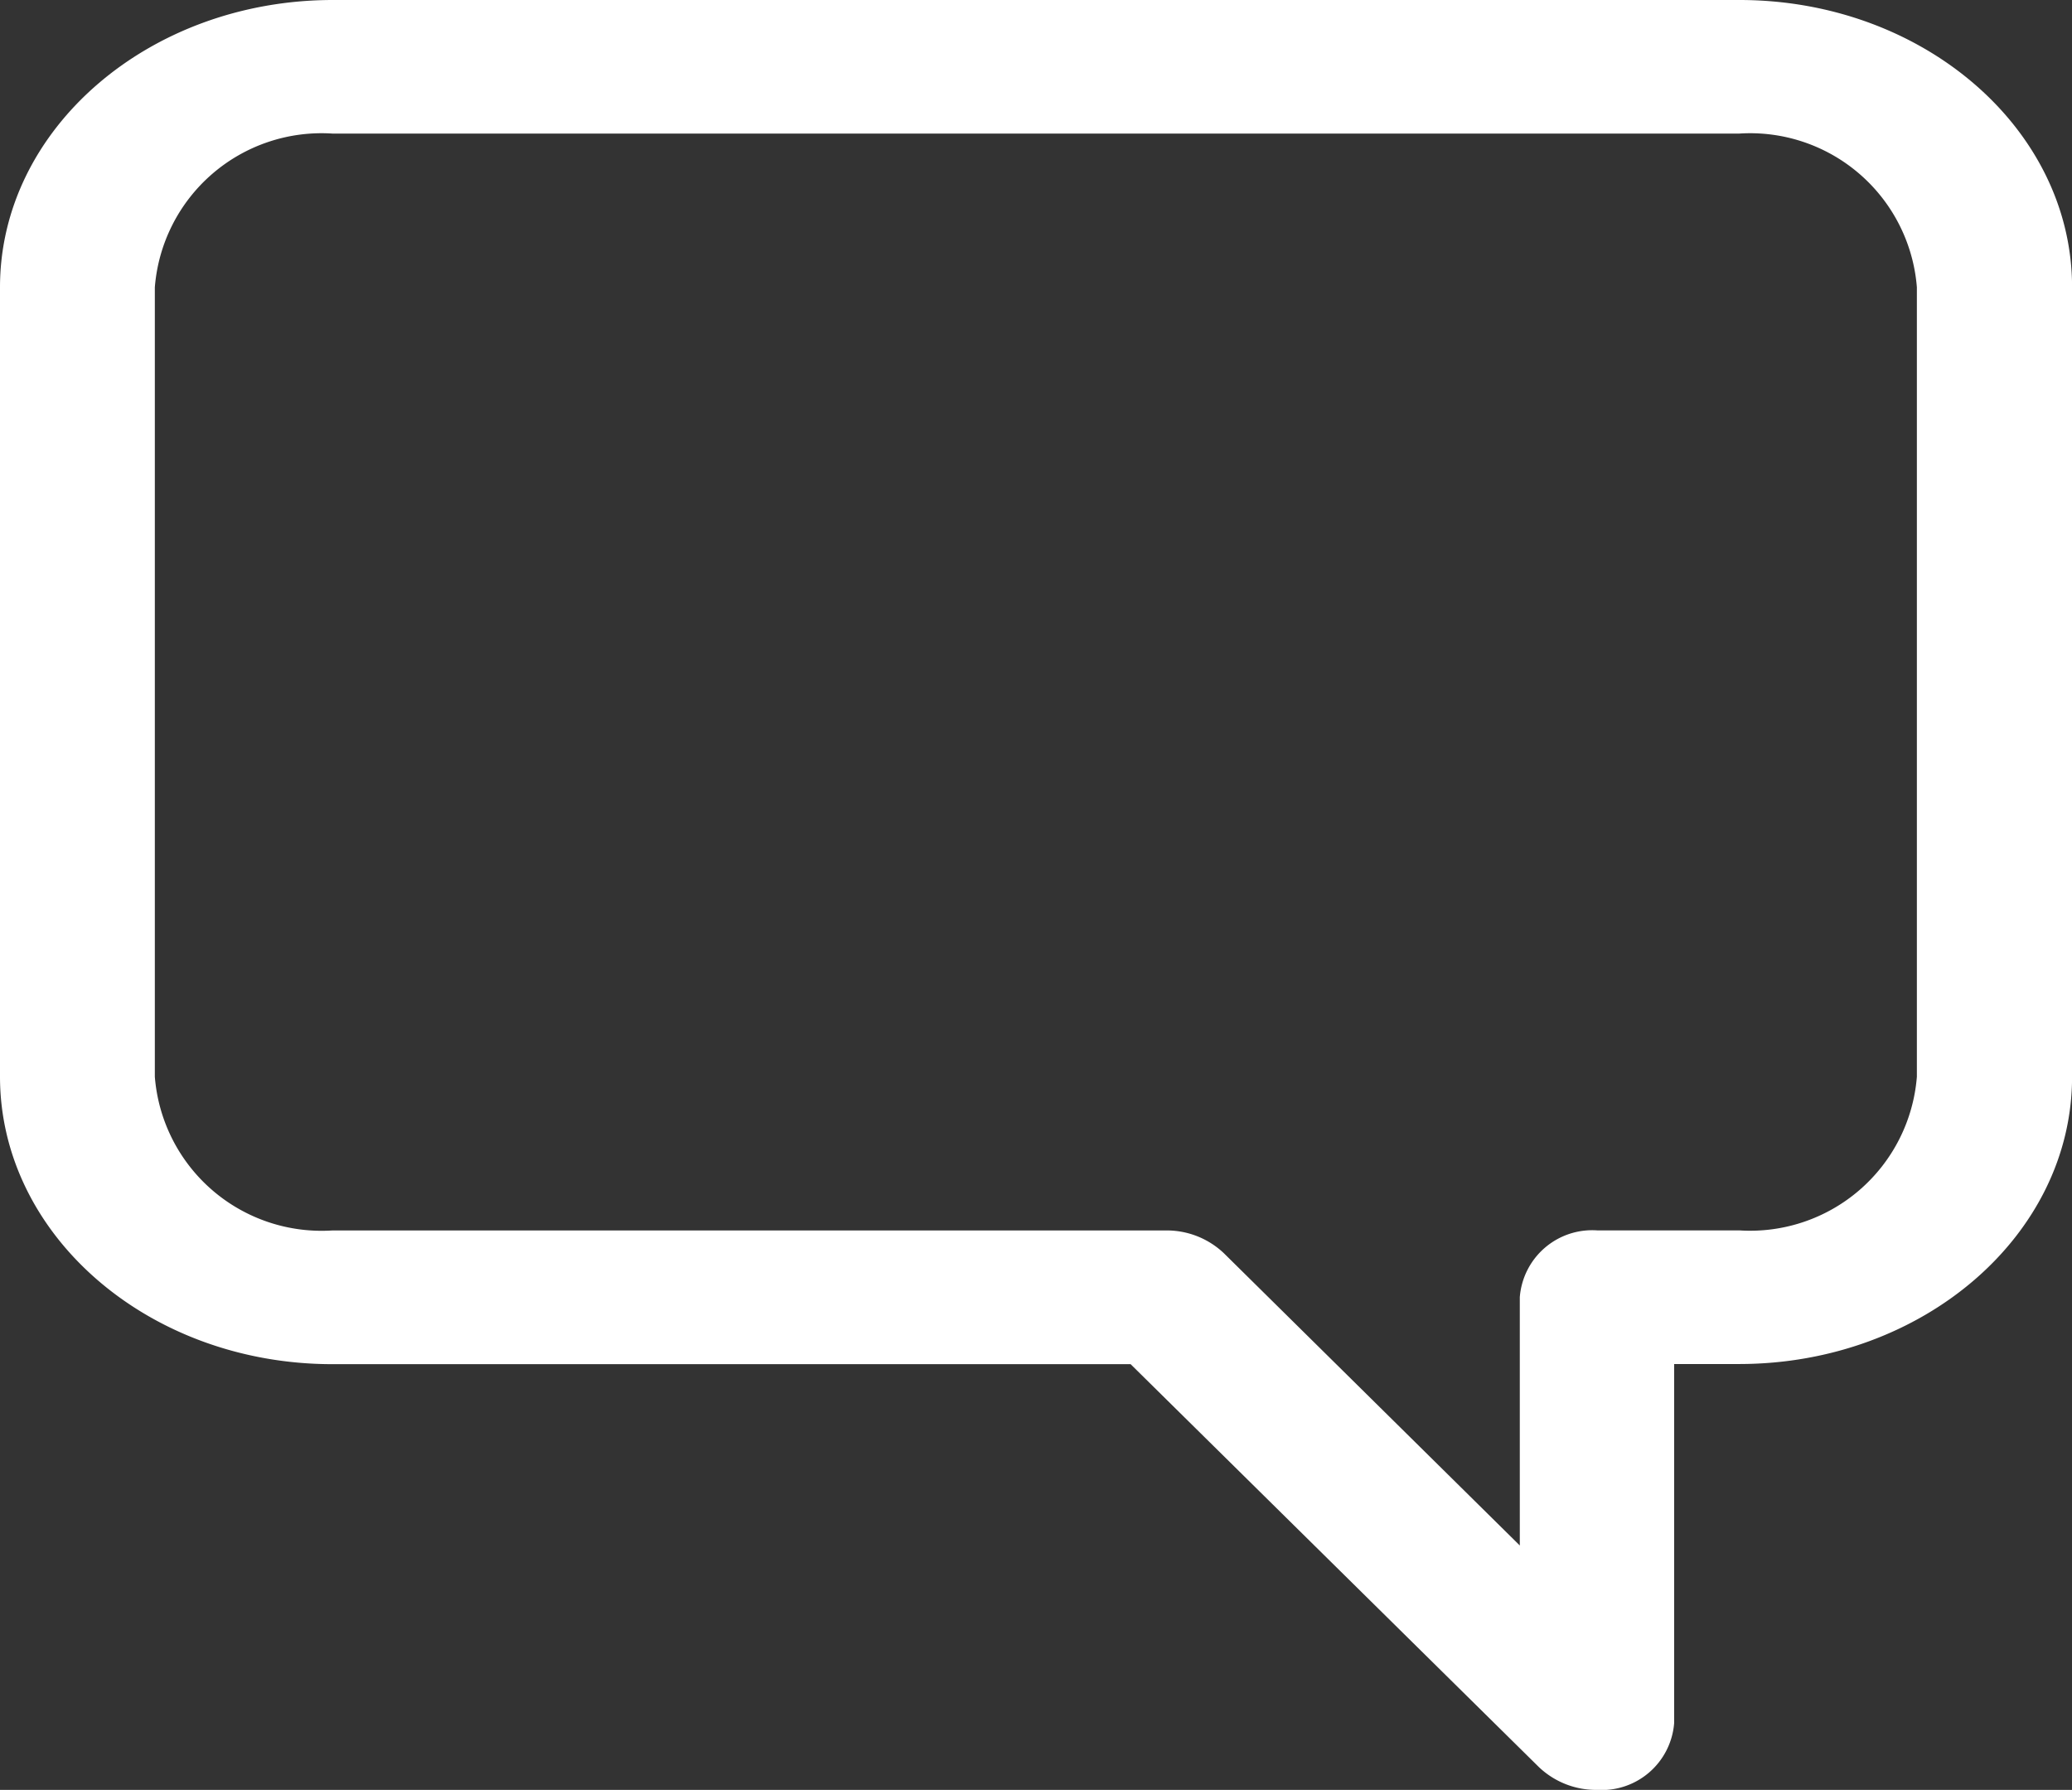
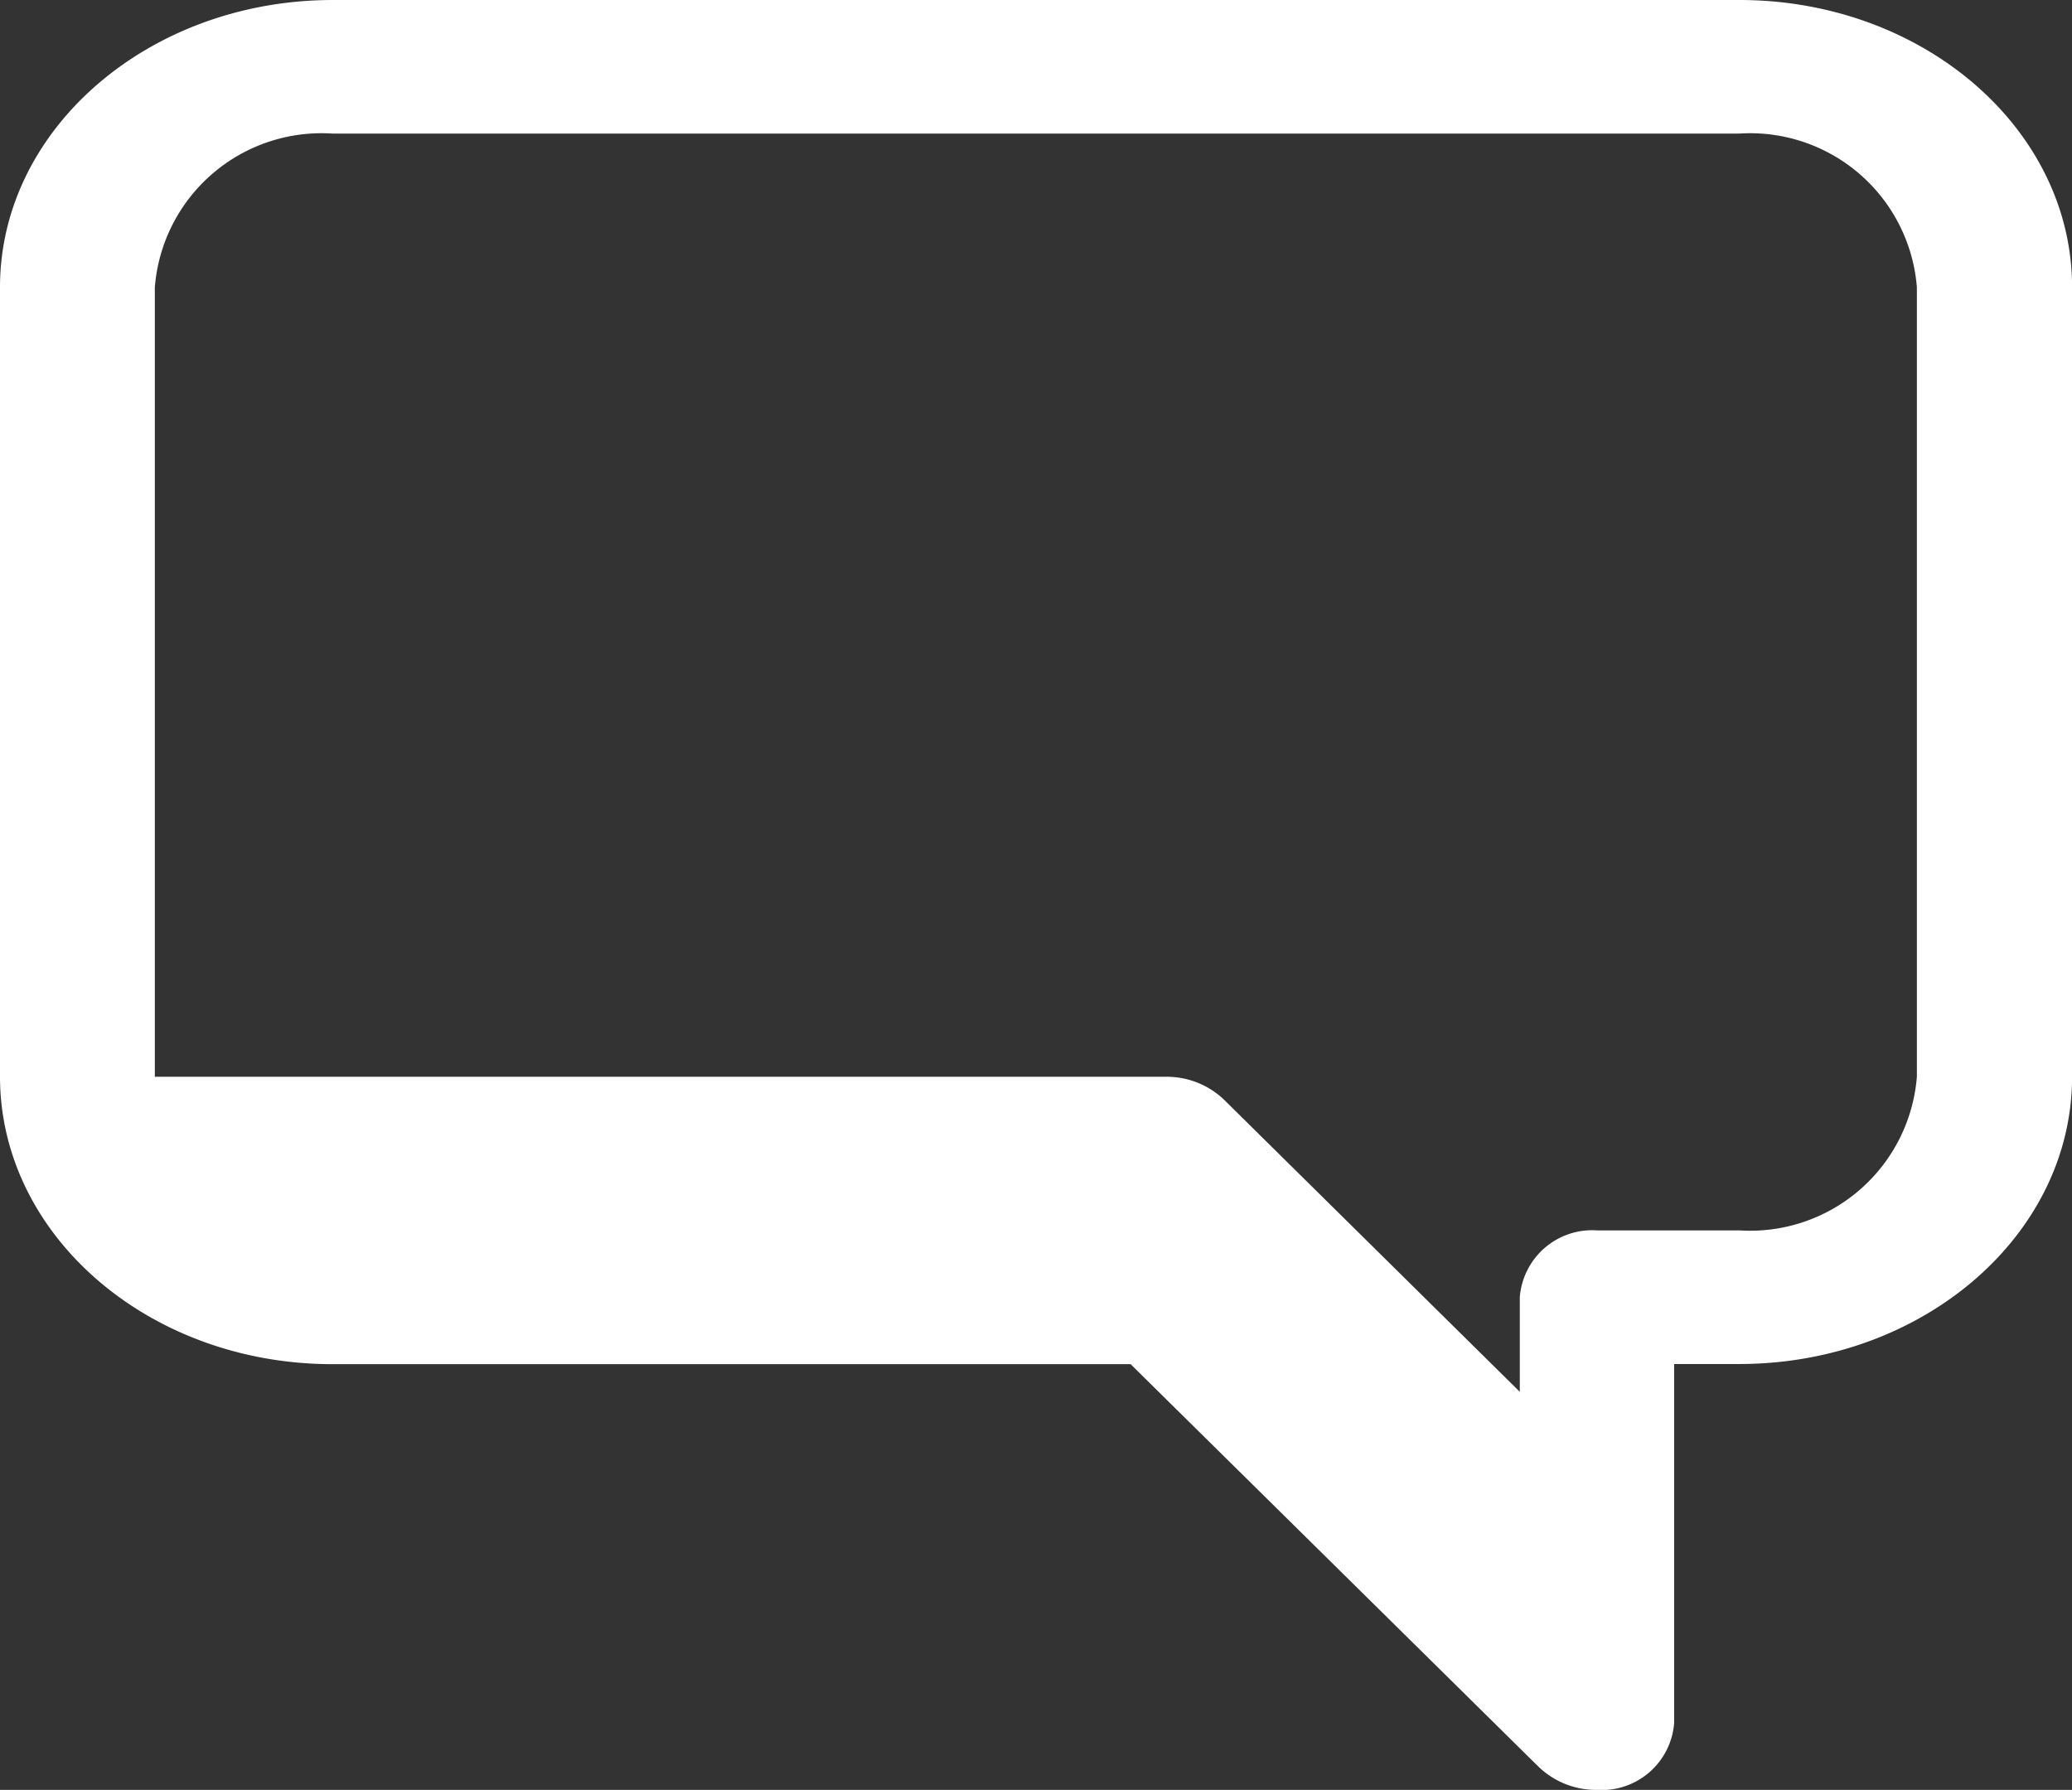
<svg xmlns="http://www.w3.org/2000/svg" width="29.159" height="25.192" viewBox="0 0 29.159 25.192">
  <rect x="0" y="0" width="29.159" height="25.192" fill="#333333" stroke="none" />
-   <path id="路径_105" data-name="路径 105" d="M76.616,73.192a1.168,1.168,0,0,1-.819-.321L70.051,67.2H58.819c-2.583,0-4.676-1.811-4.679-4.043V52.043c0-2.231,2.1-4.04,4.679-4.043h19.8C81.2,48,83.3,49.811,83.3,52.043V63.155c0,2.231-2.1,4.04-4.679,4.043H77.7v5.055A1.022,1.022,0,0,1,76.616,73.192ZM58.819,49.88a2.354,2.354,0,0,0-2.5,2.163V63.155a2.354,2.354,0,0,0,2.5,2.163H70.545a1.168,1.168,0,0,1,.819.321l4.164,4.113V66.257a1.022,1.022,0,0,1,1.088-.94h2a2.354,2.354,0,0,0,2.5-2.163V52.043a2.354,2.354,0,0,0-2.5-2.163Z" transform="translate(-54.14 -48)" fill="#fff" />
+   <path id="路径_105" data-name="路径 105" d="M76.616,73.192a1.168,1.168,0,0,1-.819-.321L70.051,67.2H58.819c-2.583,0-4.676-1.811-4.679-4.043V52.043c0-2.231,2.1-4.04,4.679-4.043h19.8C81.2,48,83.3,49.811,83.3,52.043V63.155c0,2.231-2.1,4.04-4.679,4.043H77.7v5.055A1.022,1.022,0,0,1,76.616,73.192ZM58.819,49.88a2.354,2.354,0,0,0-2.5,2.163V63.155H70.545a1.168,1.168,0,0,1,.819.321l4.164,4.113V66.257a1.022,1.022,0,0,1,1.088-.94h2a2.354,2.354,0,0,0,2.5-2.163V52.043a2.354,2.354,0,0,0-2.5-2.163Z" transform="translate(-54.14 -48)" fill="#fff" />
</svg>